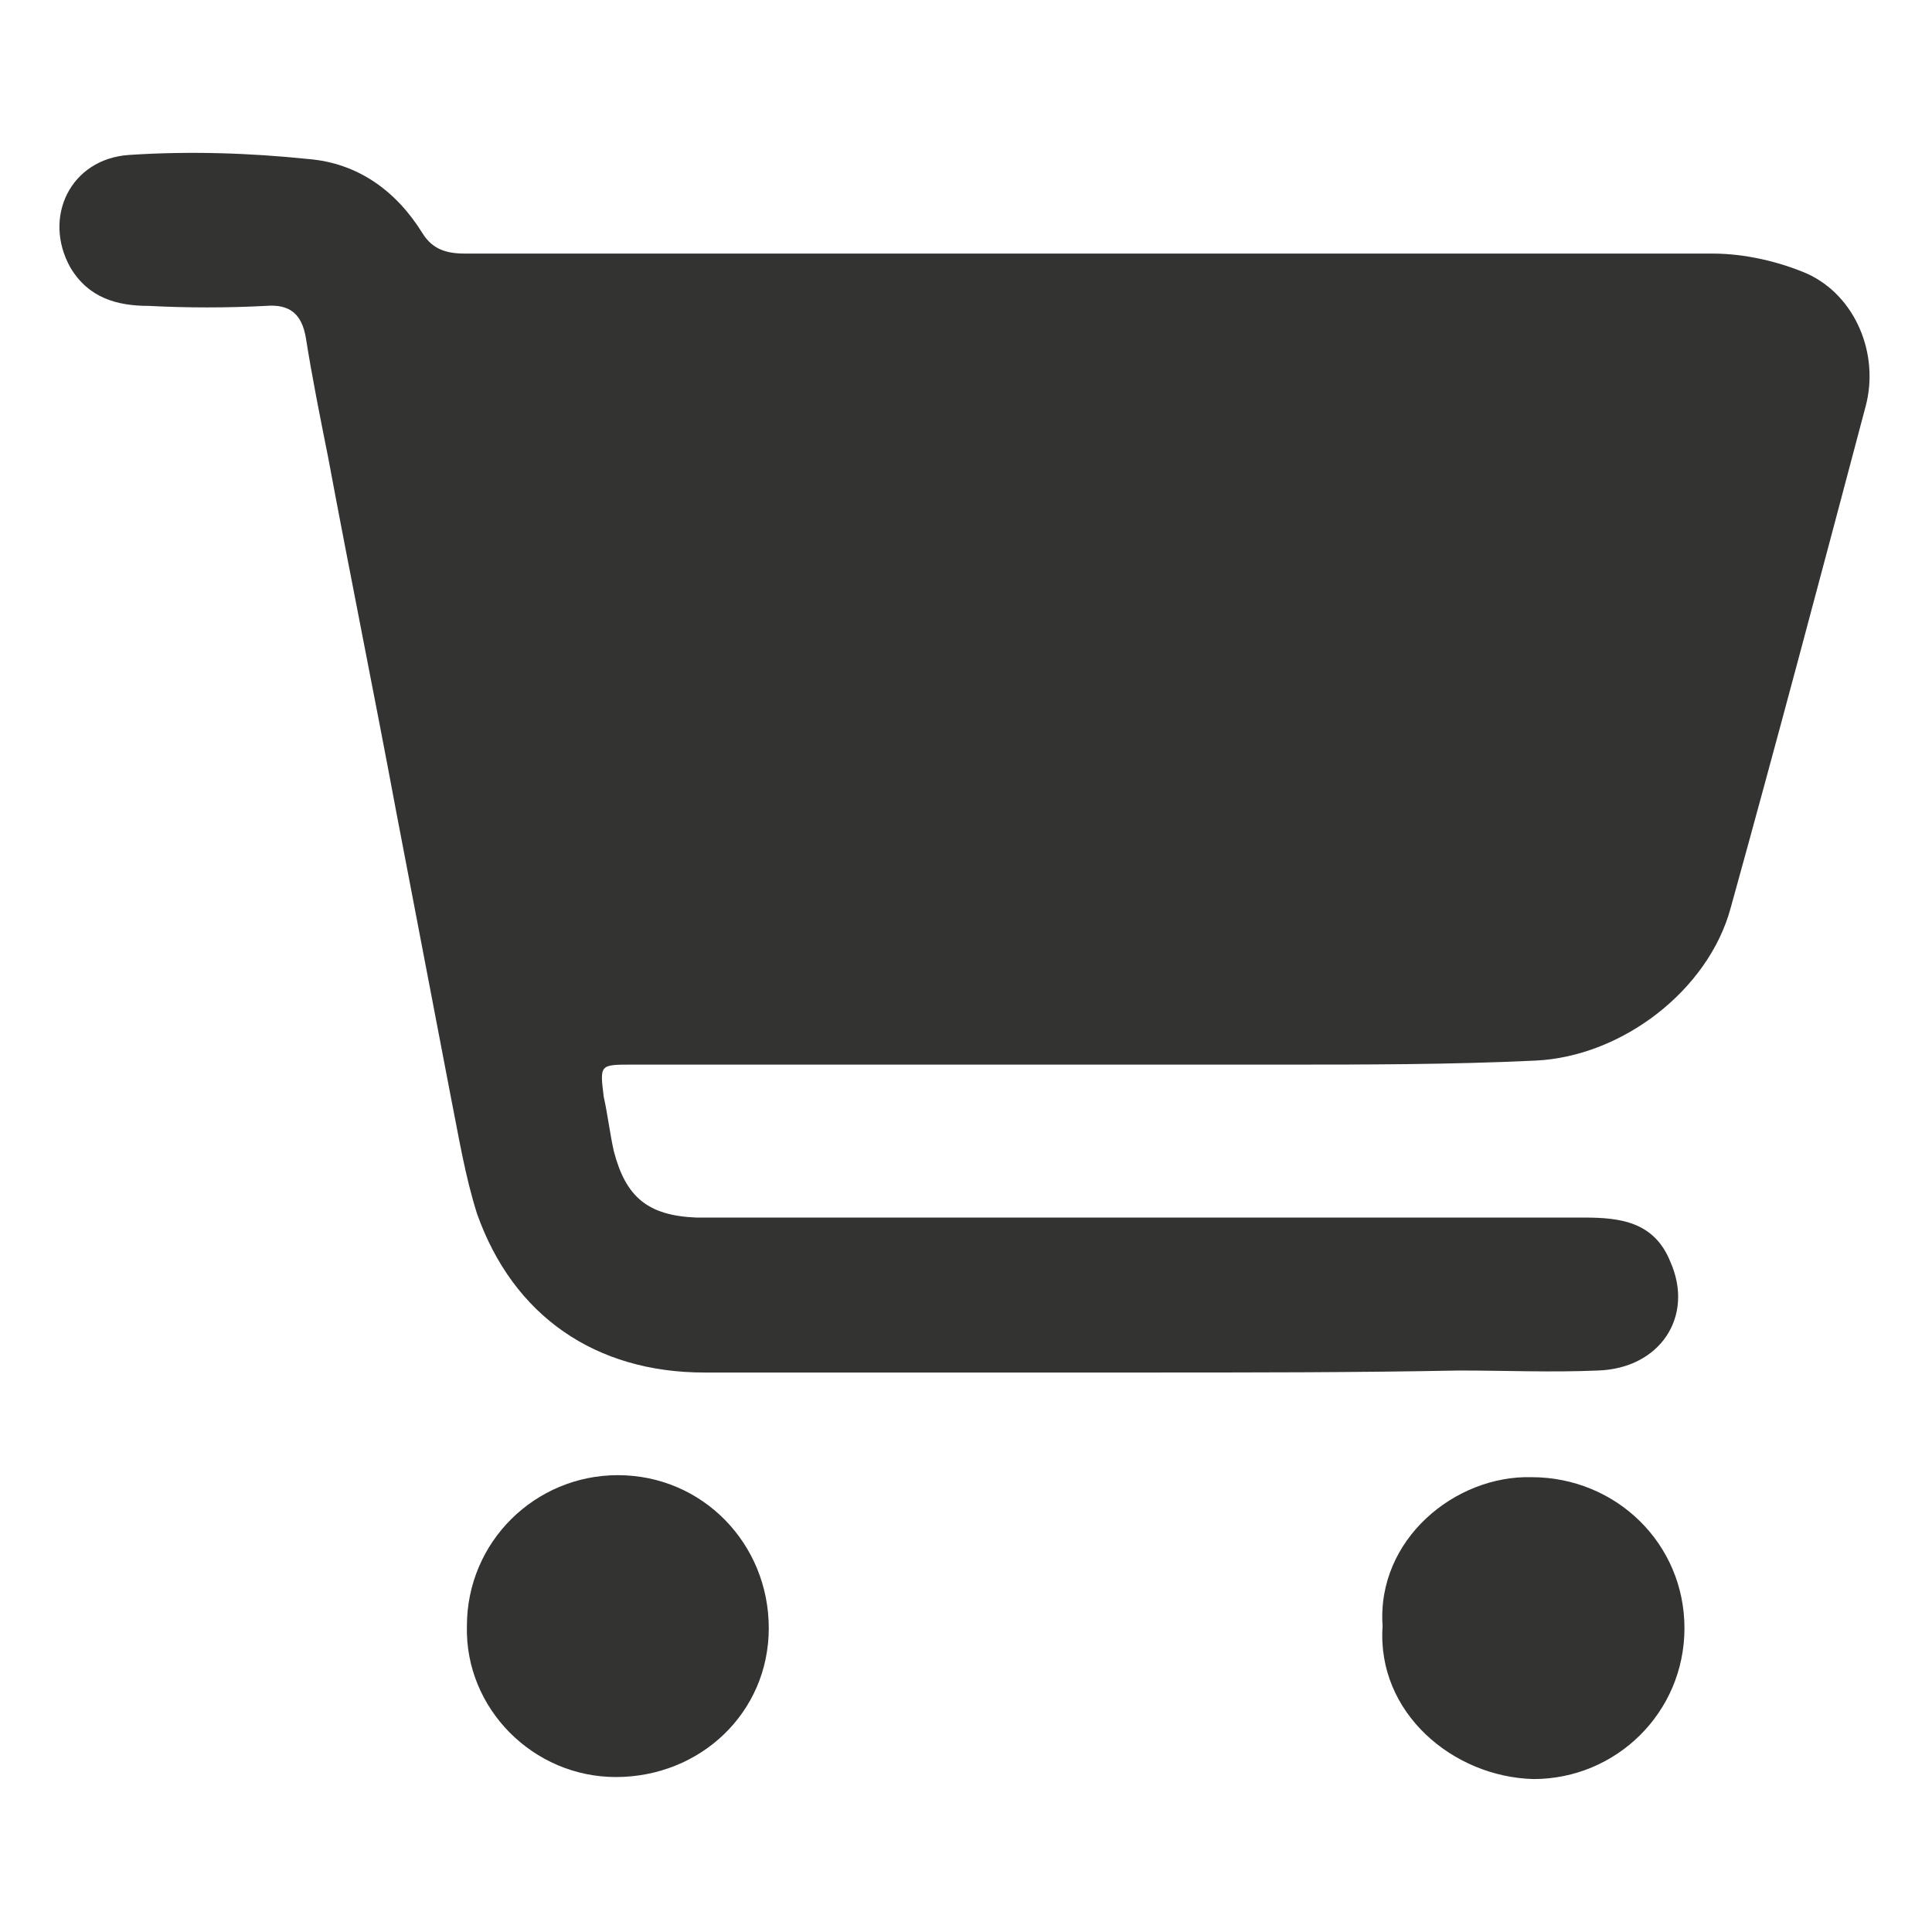
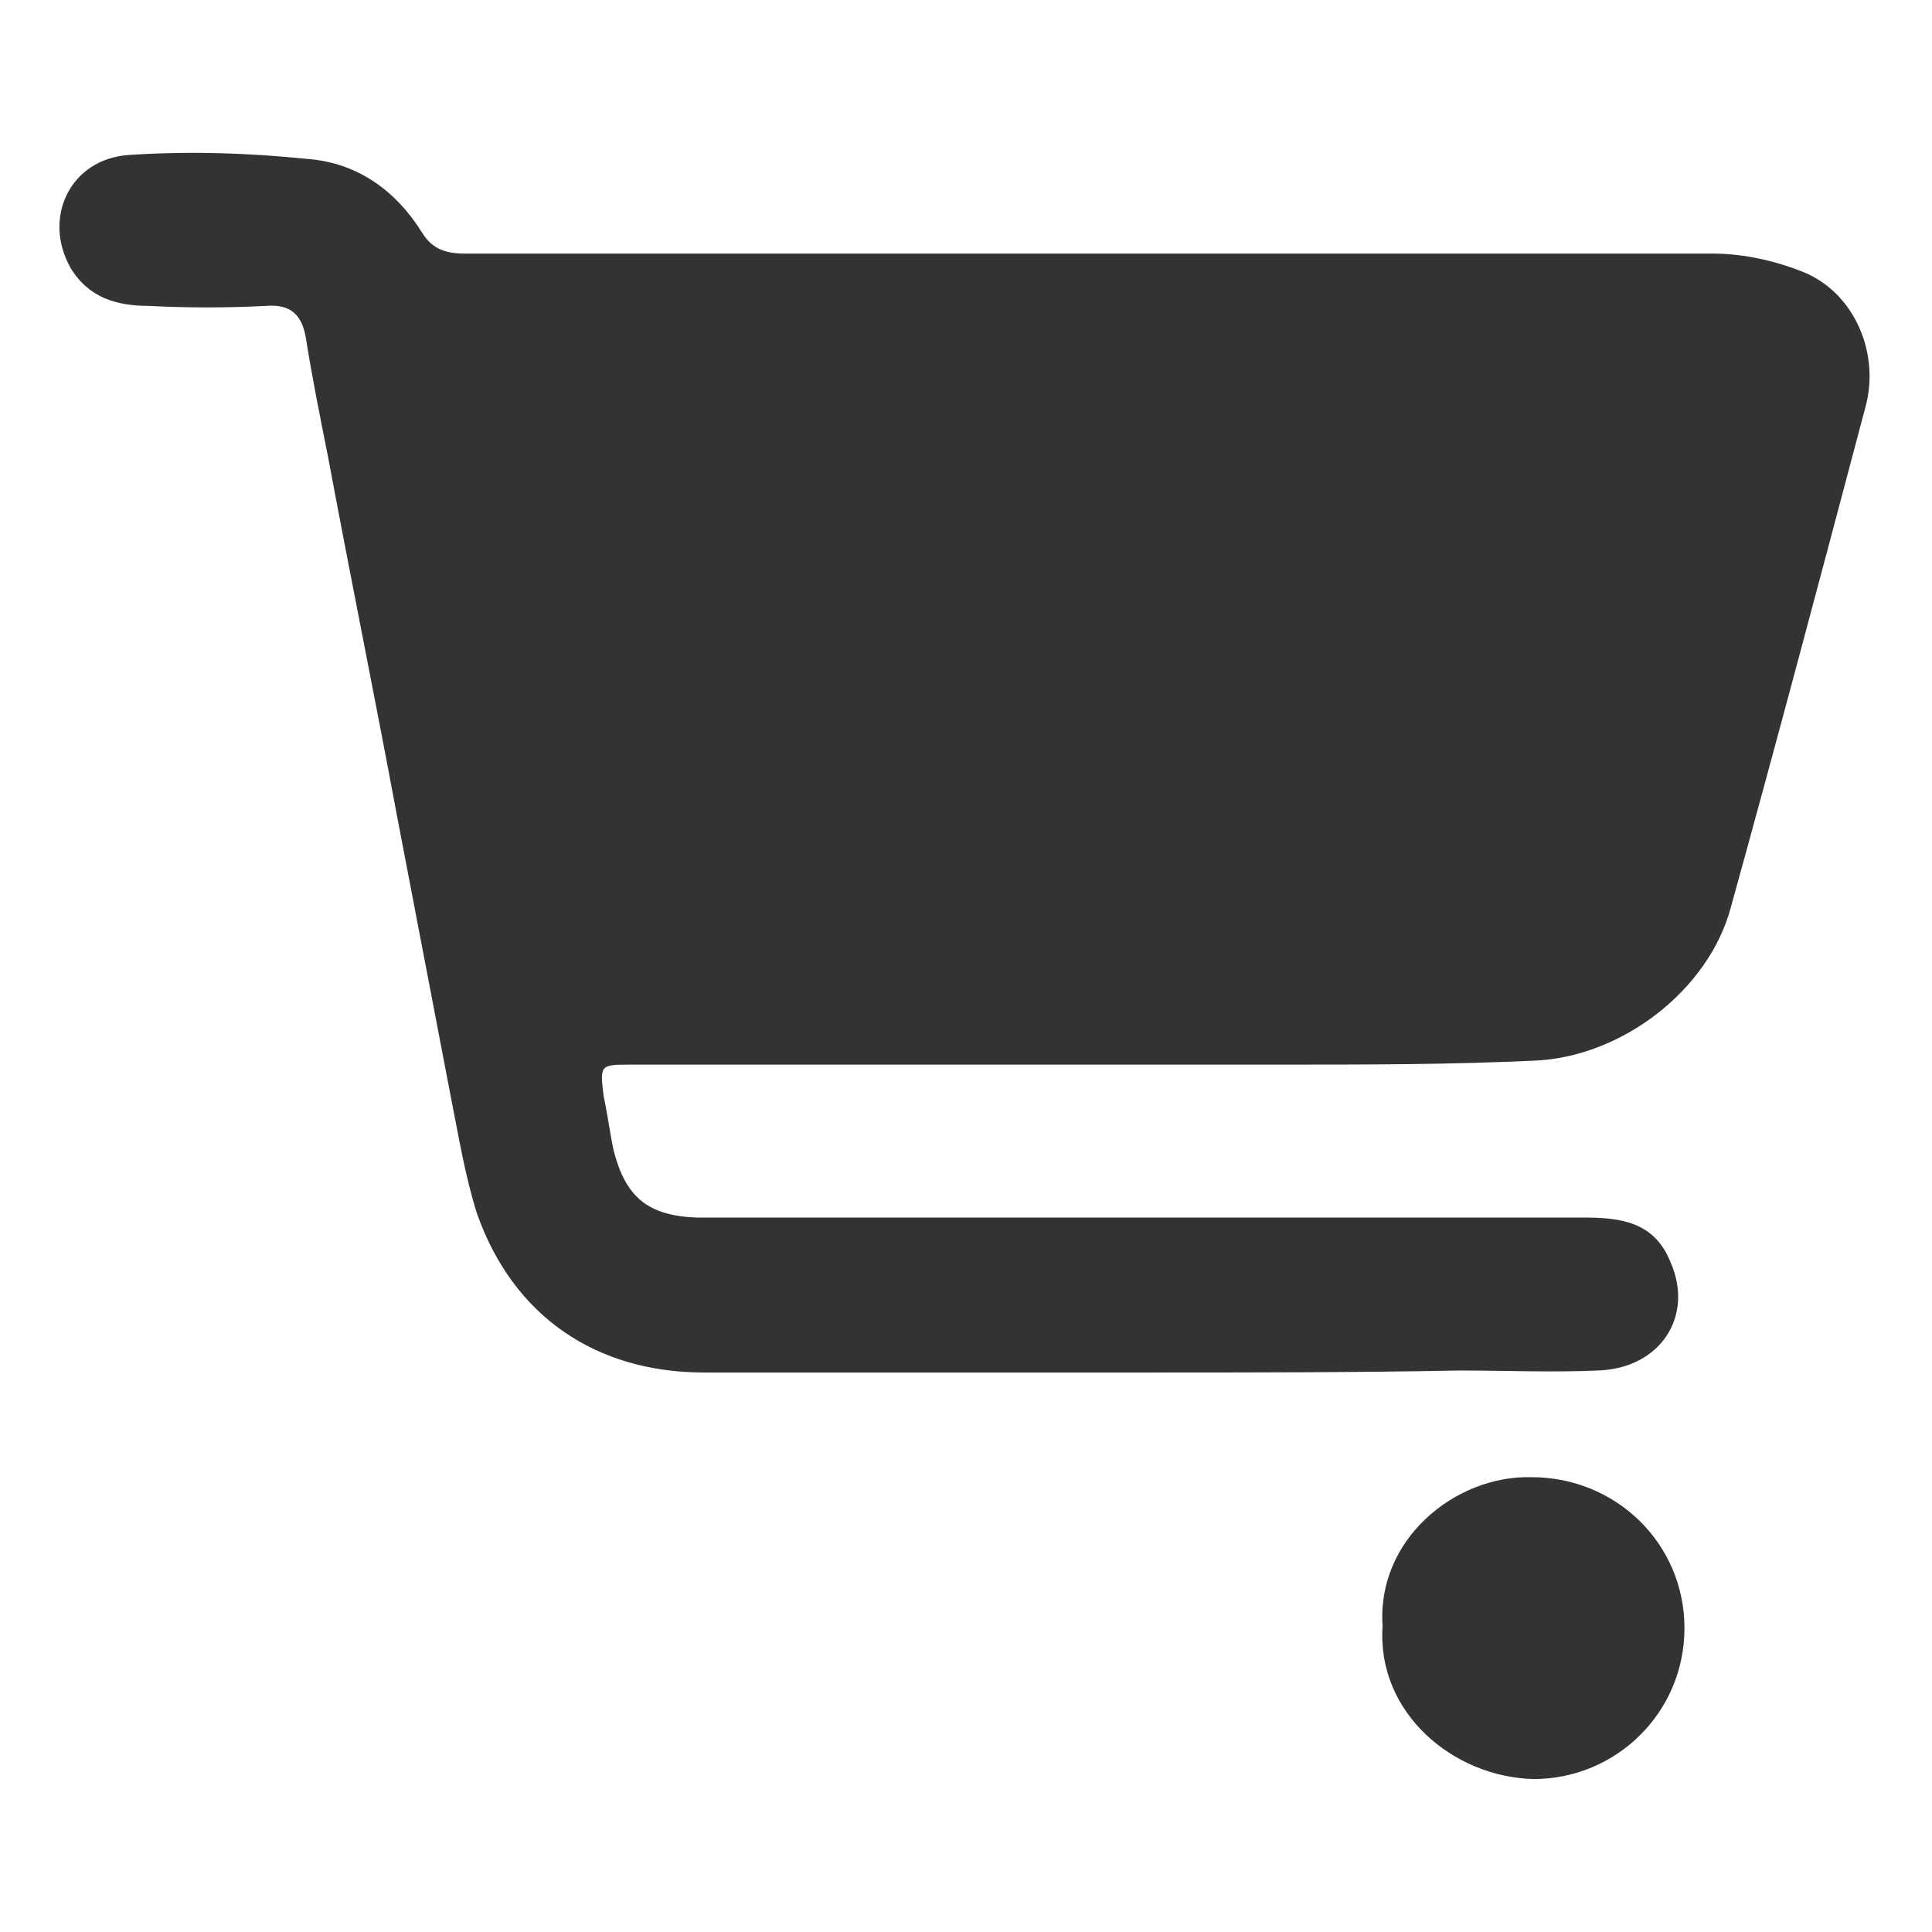
<svg xmlns="http://www.w3.org/2000/svg" version="1.1" id="Réteg_1" x="0px" y="0px" viewBox="0 0 96 96" style="enable-background:new 0 0 96 96;" xml:space="preserve">
  <style type="text/css">
	.st0{fill:#FFFFFF;}
	.st1{fill-rule:evenodd;clip-rule:evenodd;fill:#FFFFFF;}
	.st2{display:none;opacity:0.5;fill:#333332;}
	.st3{fill-rule:evenodd;clip-rule:evenodd;fill:#333332;}
	.st4{fill:#333332;}
	.st5{fill:#222222;}
	.st6{fill:#FFD810;}
	.st7{fill:#333333;}
	.st8{fill:#676766;}
</style>
  <g>
    <path class="st4" d="M56.8,68.2c-7.3,0-14.6,0-21.8,0c-5.4,0-9.5-2.8-11.3-7.9c-0.6-1.9-0.9-3.8-1.3-5.8c-0.9-4.7-1.8-9.4-2.7-14.1   c-1.1-5.9-2.3-11.8-3.4-17.7c-0.4-2-0.8-4-1.1-5.9c-0.2-1.2-0.8-1.7-2-1.6c-1.9,0.1-3.9,0.1-5.8,0c-1.6,0-3-0.4-3.9-1.9   c-1.4-2.5,0-5.4,2.9-5.6c3-0.2,6-0.1,8.9,0.2c2.5,0.2,4.4,1.6,5.7,3.7c0.5,0.8,1.2,1,2.1,1c20.7,0,41.3,0,62,0c1.6,0,3.3,0.4,4.7,1   c2.4,1.1,3.6,4,2.9,6.6c-2.2,8.3-4.4,16.6-6.7,24.9c-1.1,4.1-5.4,7.4-9.7,7.6c-4.2,0.2-8.4,0.2-12.6,0.2c-10.8,0-21.5,0-32.3,0   c-1.6,0-1.6,0-1.4,1.6c0.2,0.9,0.3,1.8,0.5,2.7c0.6,2.3,1.7,3.2,4.1,3.3c5.7,0,11.4,0,17,0c9,0,18.1,0,27.1,0   c1.8,0,3.5,0.2,4.3,2.2c1.2,2.7-0.5,5.3-3.6,5.4c-2.3,0.1-4.6,0-6.9,0C67.4,68.2,62.1,68.2,56.8,68.2z" />
-     <path class="st4" d="M30.7,73.3c4.2,0,7.5,3.4,7.5,7.6c0,4.2-3.4,7.4-7.6,7.4c-4.1,0-7.5-3.4-7.4-7.5   C23.2,76.6,26.6,73.3,30.7,73.3z" />
    <path class="st4" d="M68.7,80.8c-0.3-4.3,3.6-7.5,7.4-7.4c4.2,0,7.6,3.3,7.6,7.5c0,4.2-3.4,7.5-7.5,7.5   C72.2,88.3,68.4,85.1,68.7,80.8z" />
  </g>
</svg>